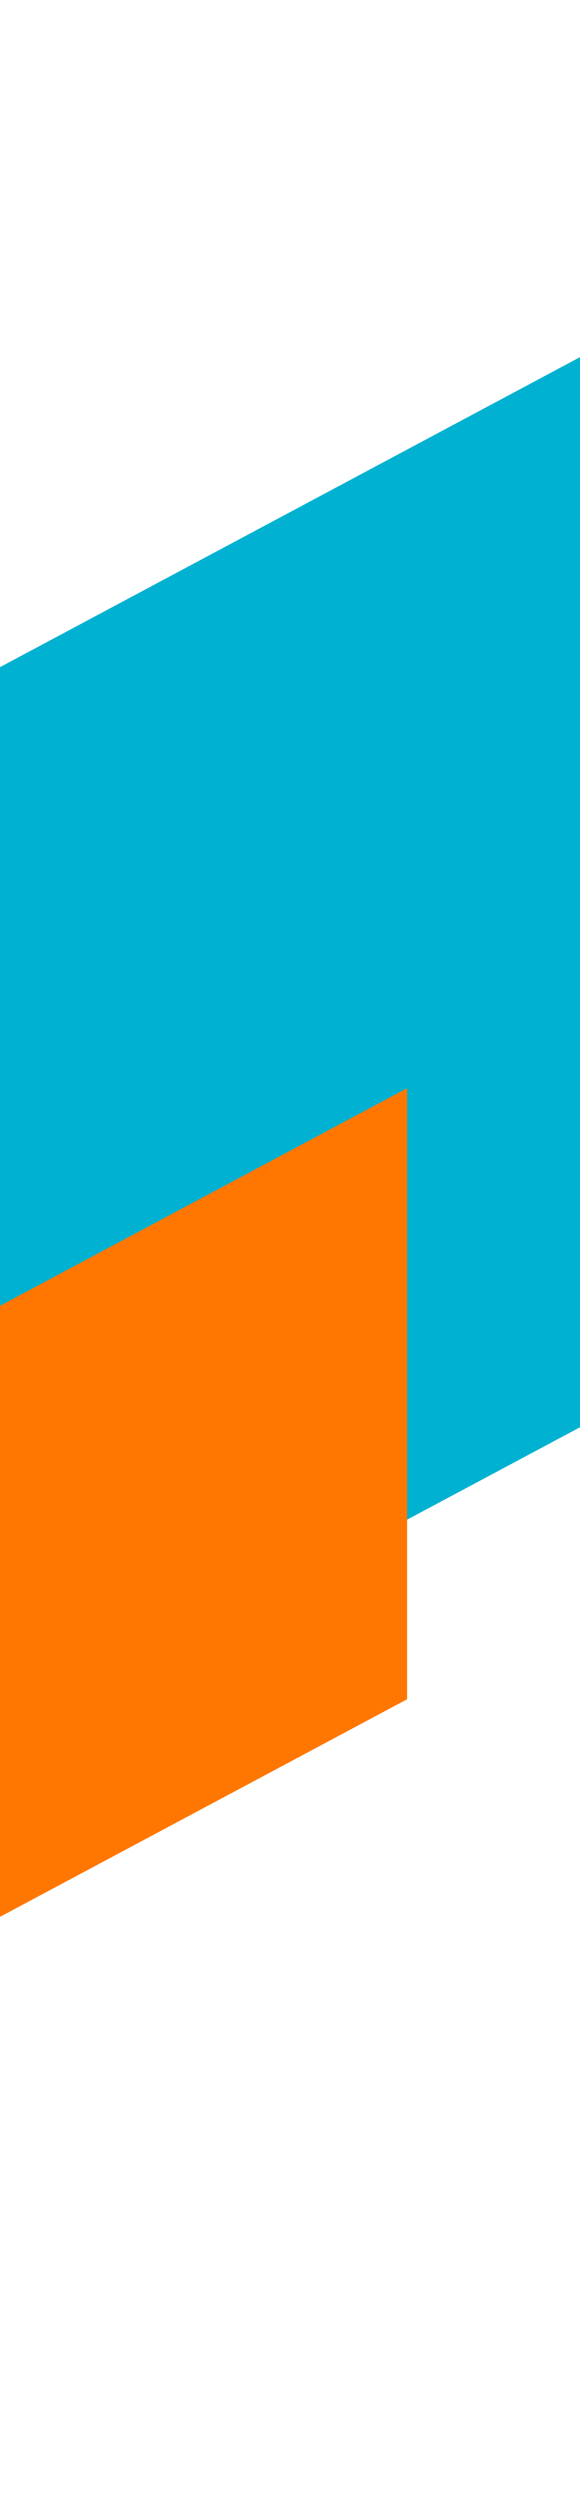
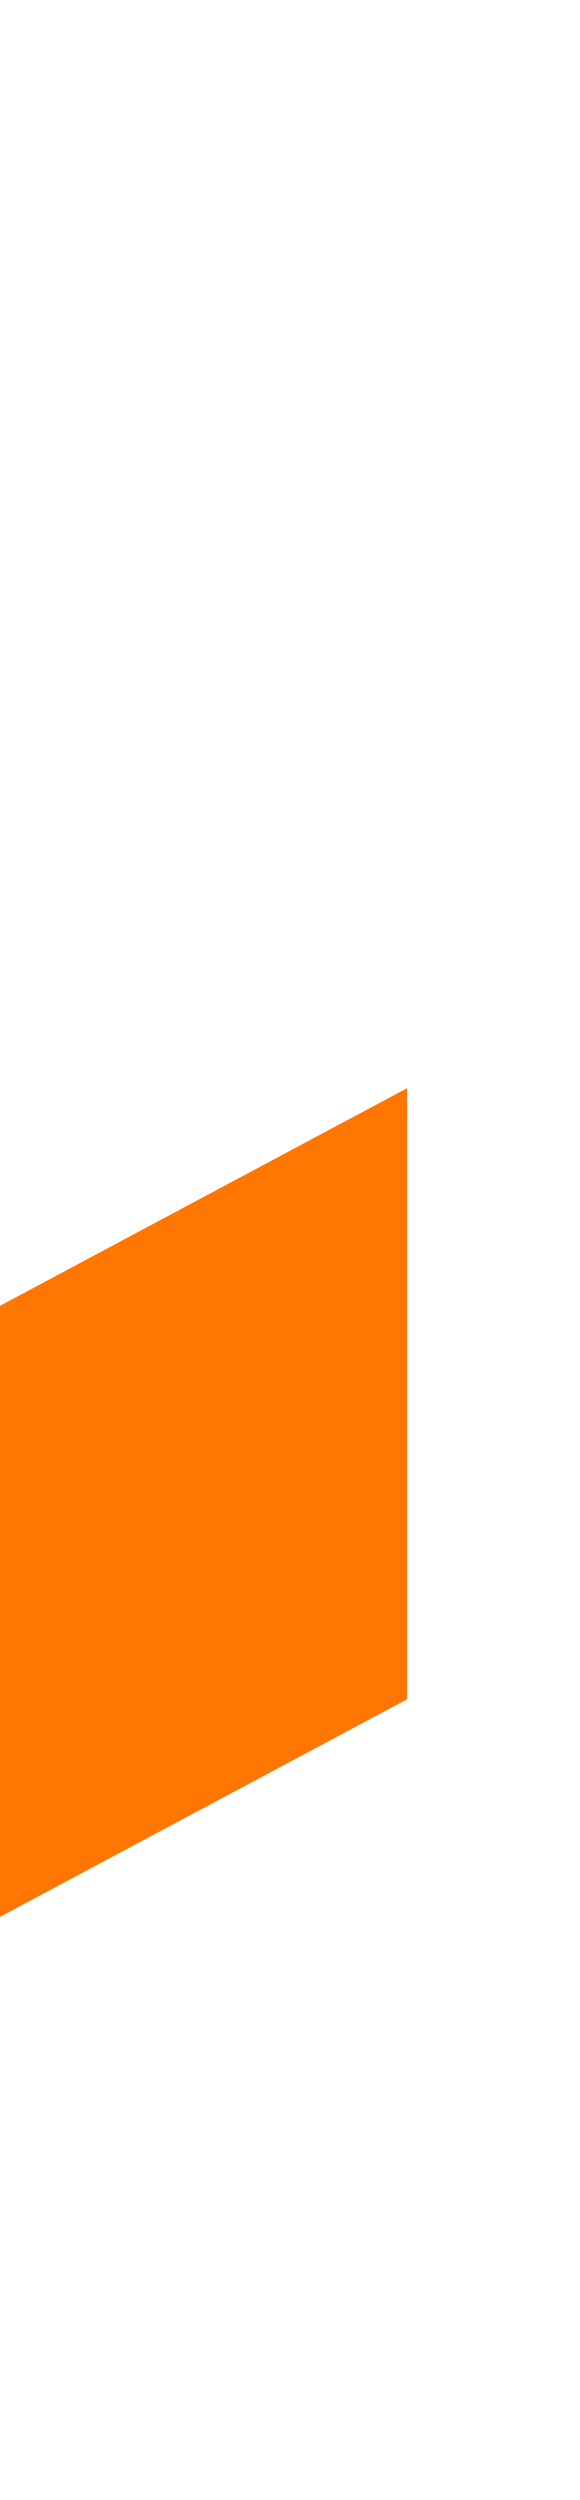
<svg xmlns="http://www.w3.org/2000/svg" width="104" height="448" viewBox="0 0 104 448" fill="none">
-   <path d="M104 64L-255 255.759V447.517L104 255.759V64Z" fill="#00B1D2" />
  <path d="M73 195L-132 304.5V414L73 304.5V195Z" fill="#FF7700" />
</svg>